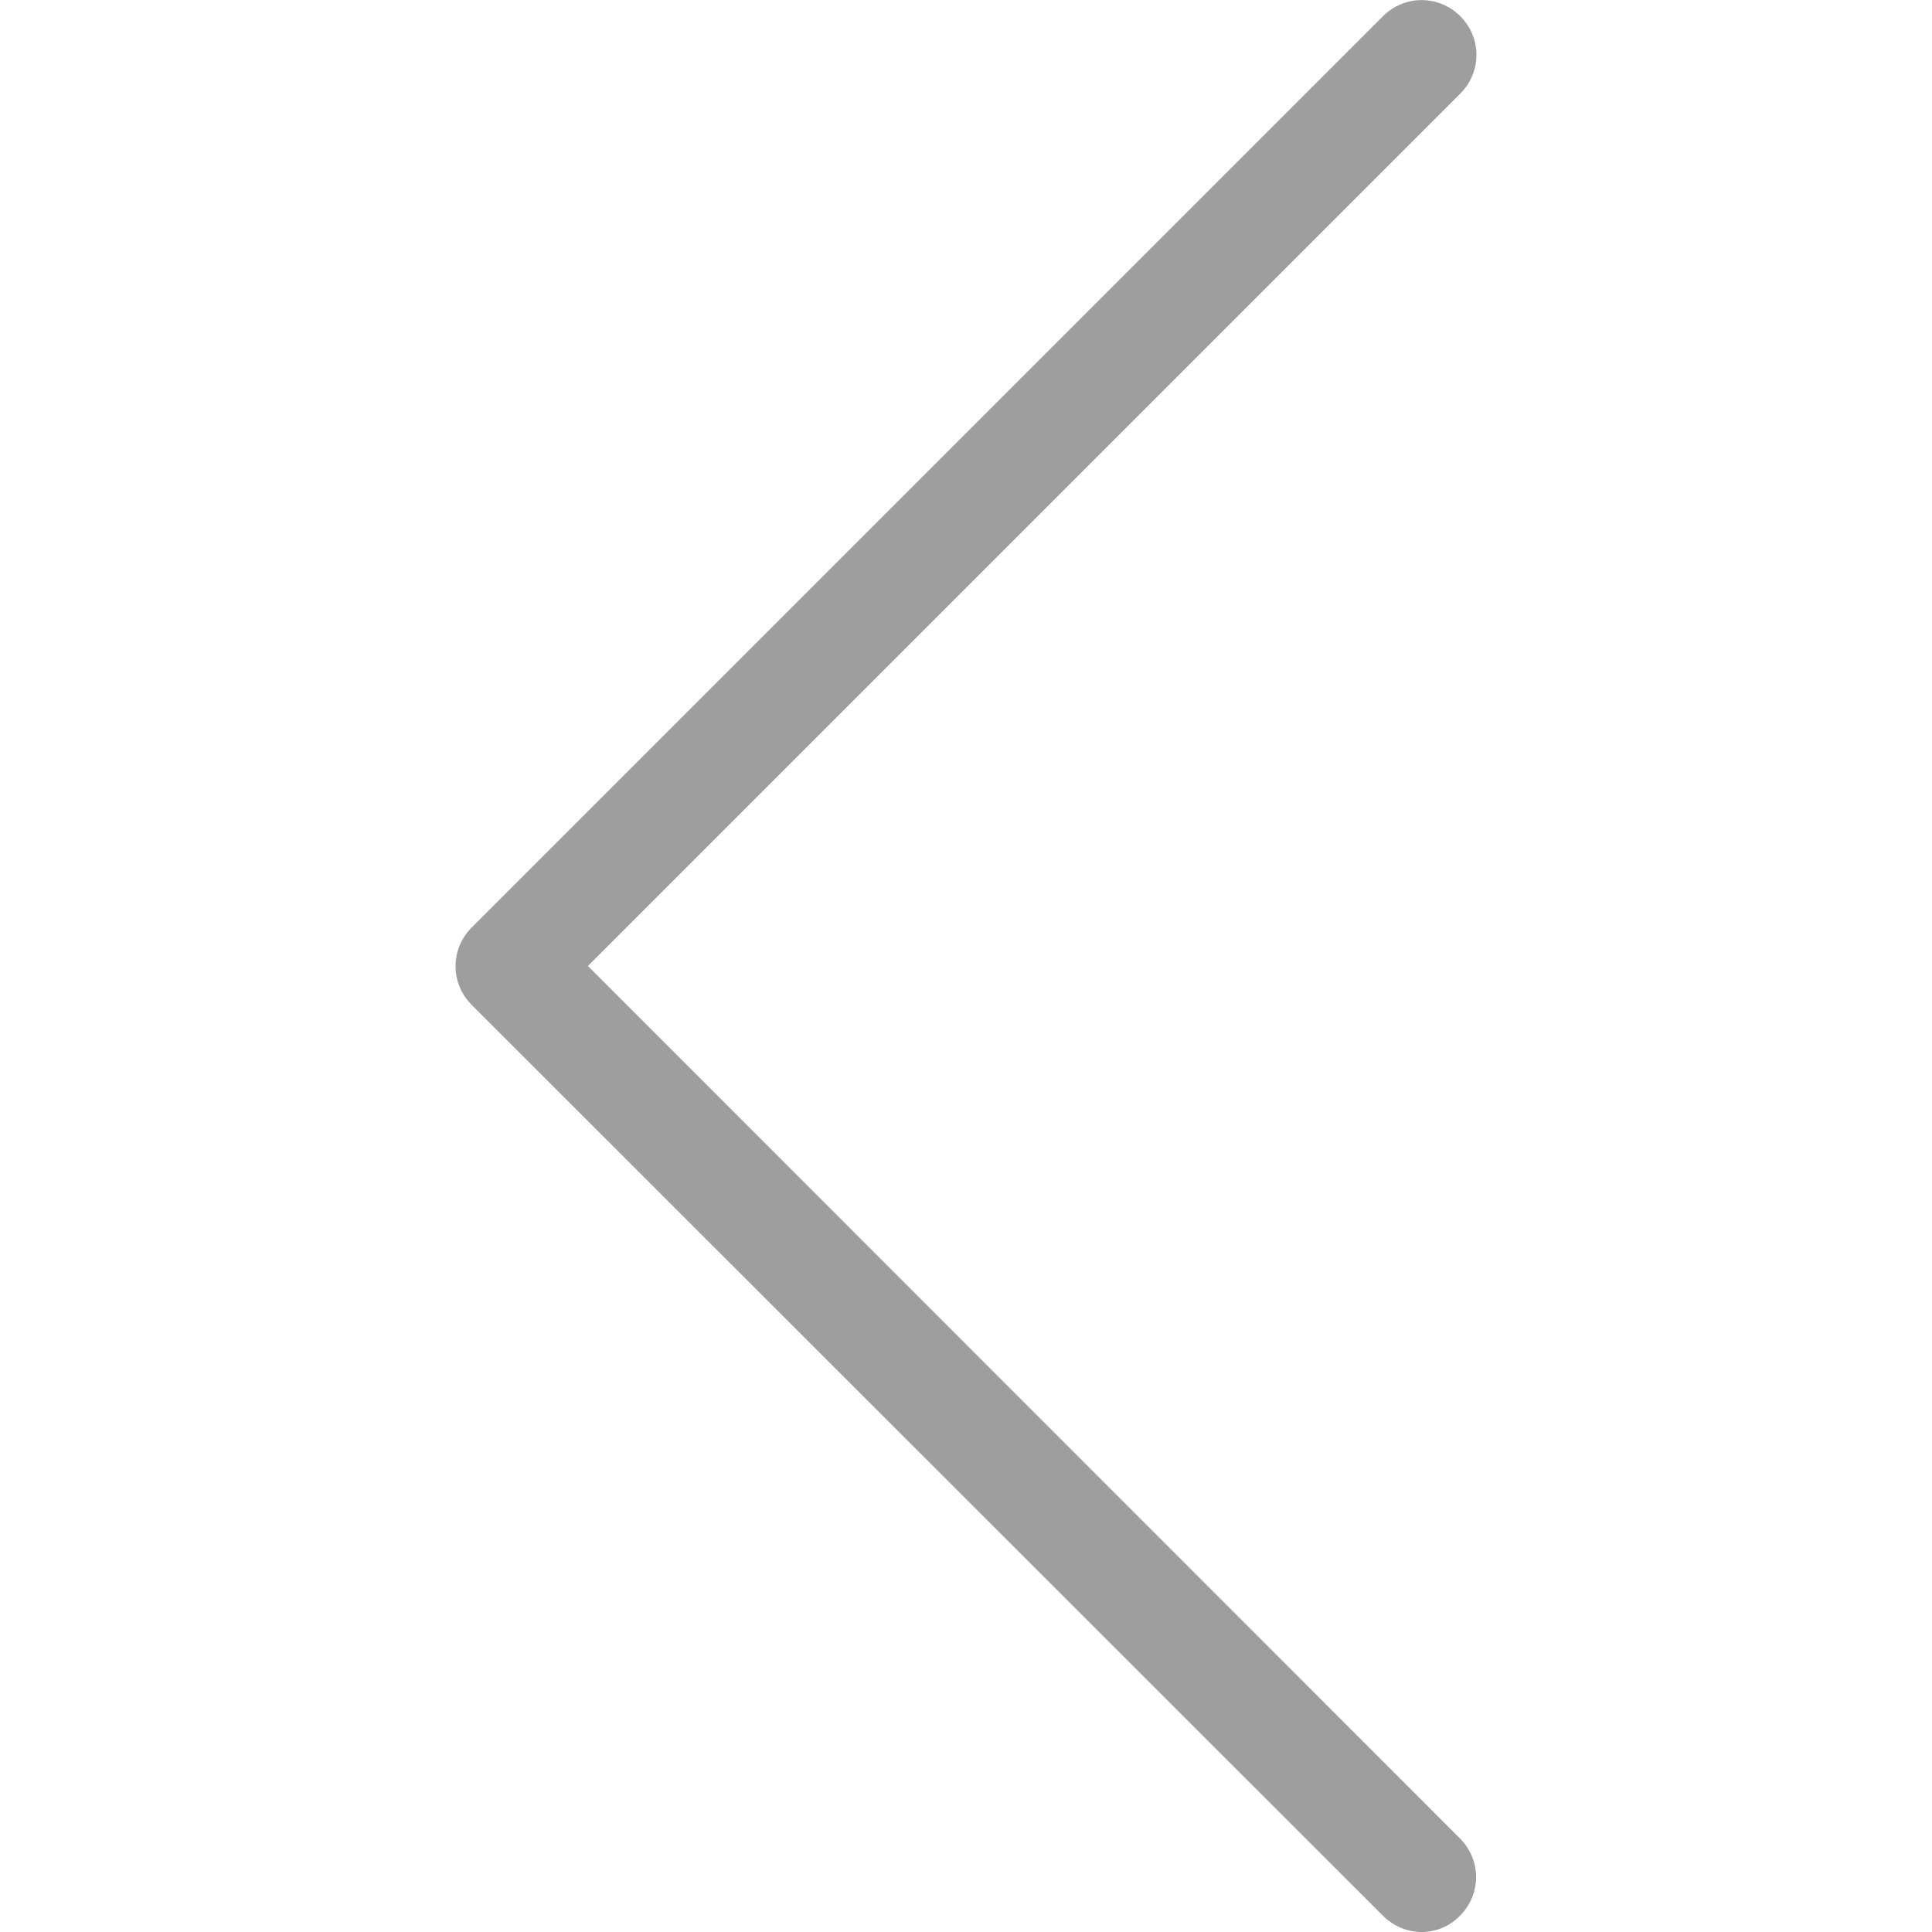
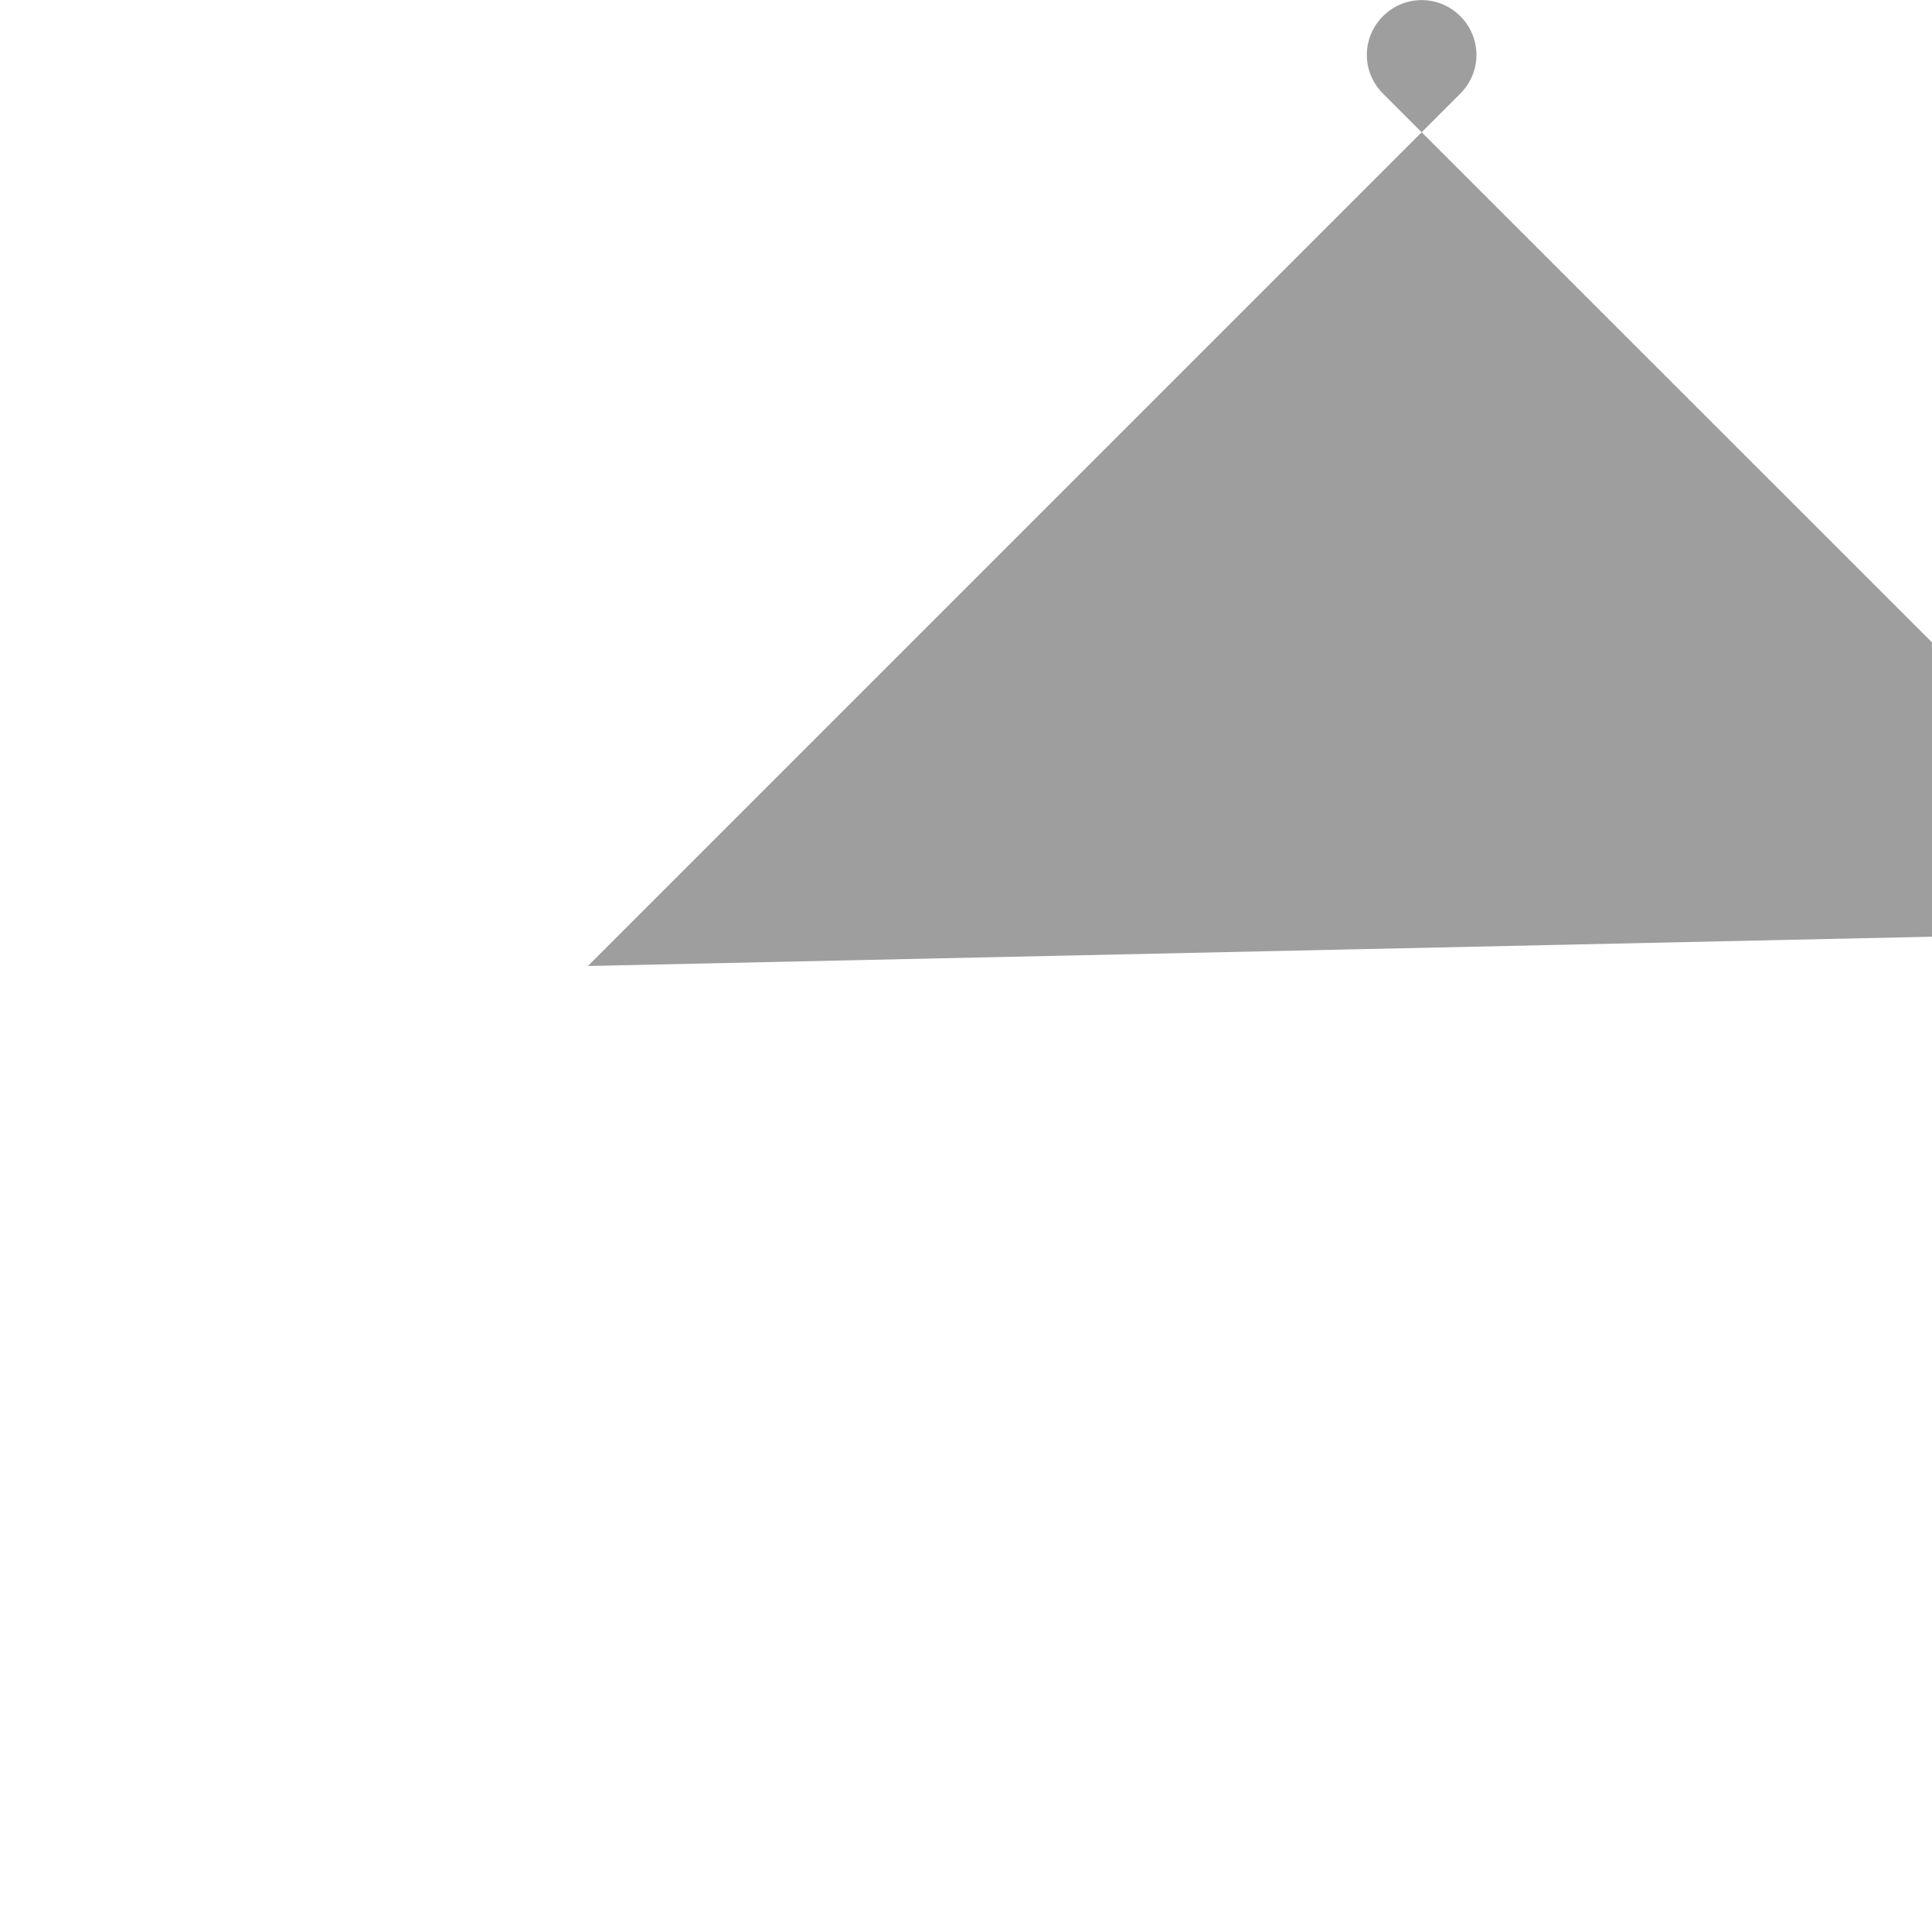
<svg xmlns="http://www.w3.org/2000/svg" id="Capa_1" viewBox="0 0 512 512">
  <style>.st0{fill:#9e9e9e}</style>
-   <path class="st0" d="M155.8 256L387 24.8c5.7-5.7 5.7-14.8 0-20.5-5.7-5.7-14.8-5.7-20.5 0L125 245.8c-5.7 5.7-5.7 14.8 0 20.5l241.5 241.4c2.8 2.8 6.5 4.3 10.2 4.3s7.4-1.4 10.2-4.3c5.7-5.7 5.7-14.8 0-20.5L155.8 256z" />
+   <path class="st0" d="M155.8 256L387 24.8c5.7-5.7 5.7-14.8 0-20.5-5.7-5.7-14.8-5.7-20.5 0c-5.7 5.7-5.7 14.8 0 20.5l241.5 241.4c2.8 2.8 6.5 4.3 10.2 4.3s7.4-1.4 10.2-4.3c5.7-5.7 5.7-14.8 0-20.5L155.8 256z" />
</svg>